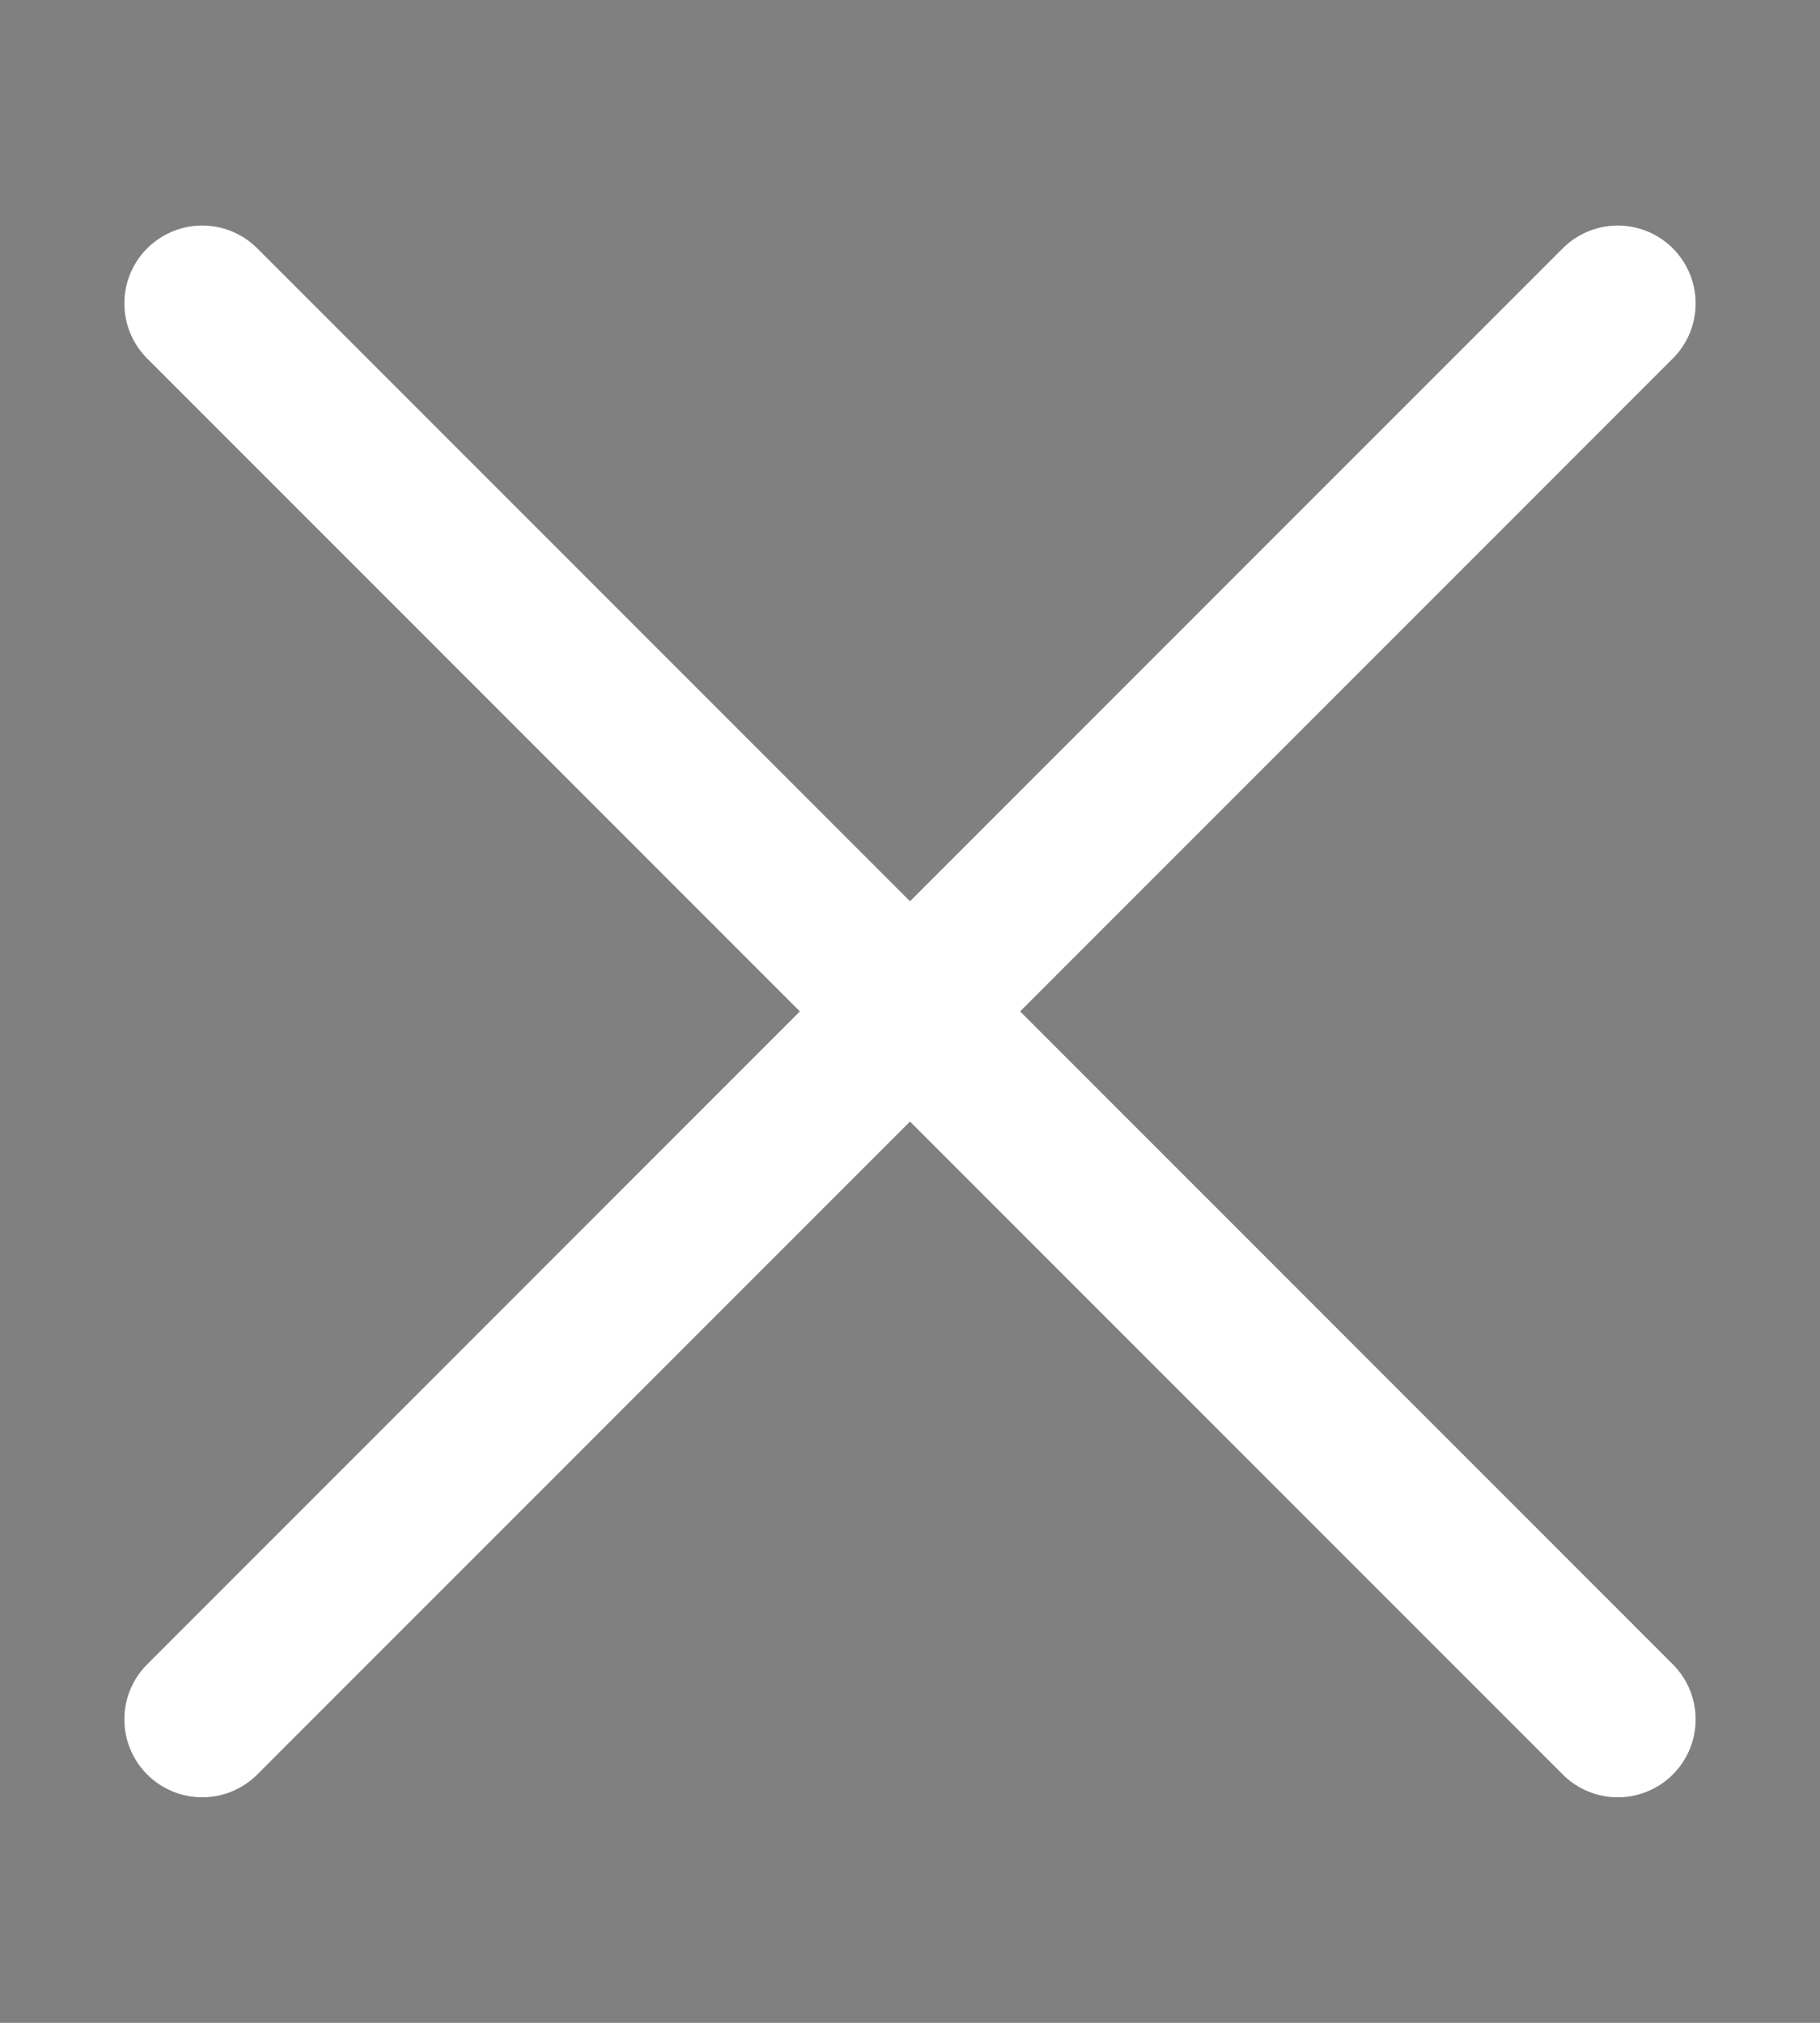
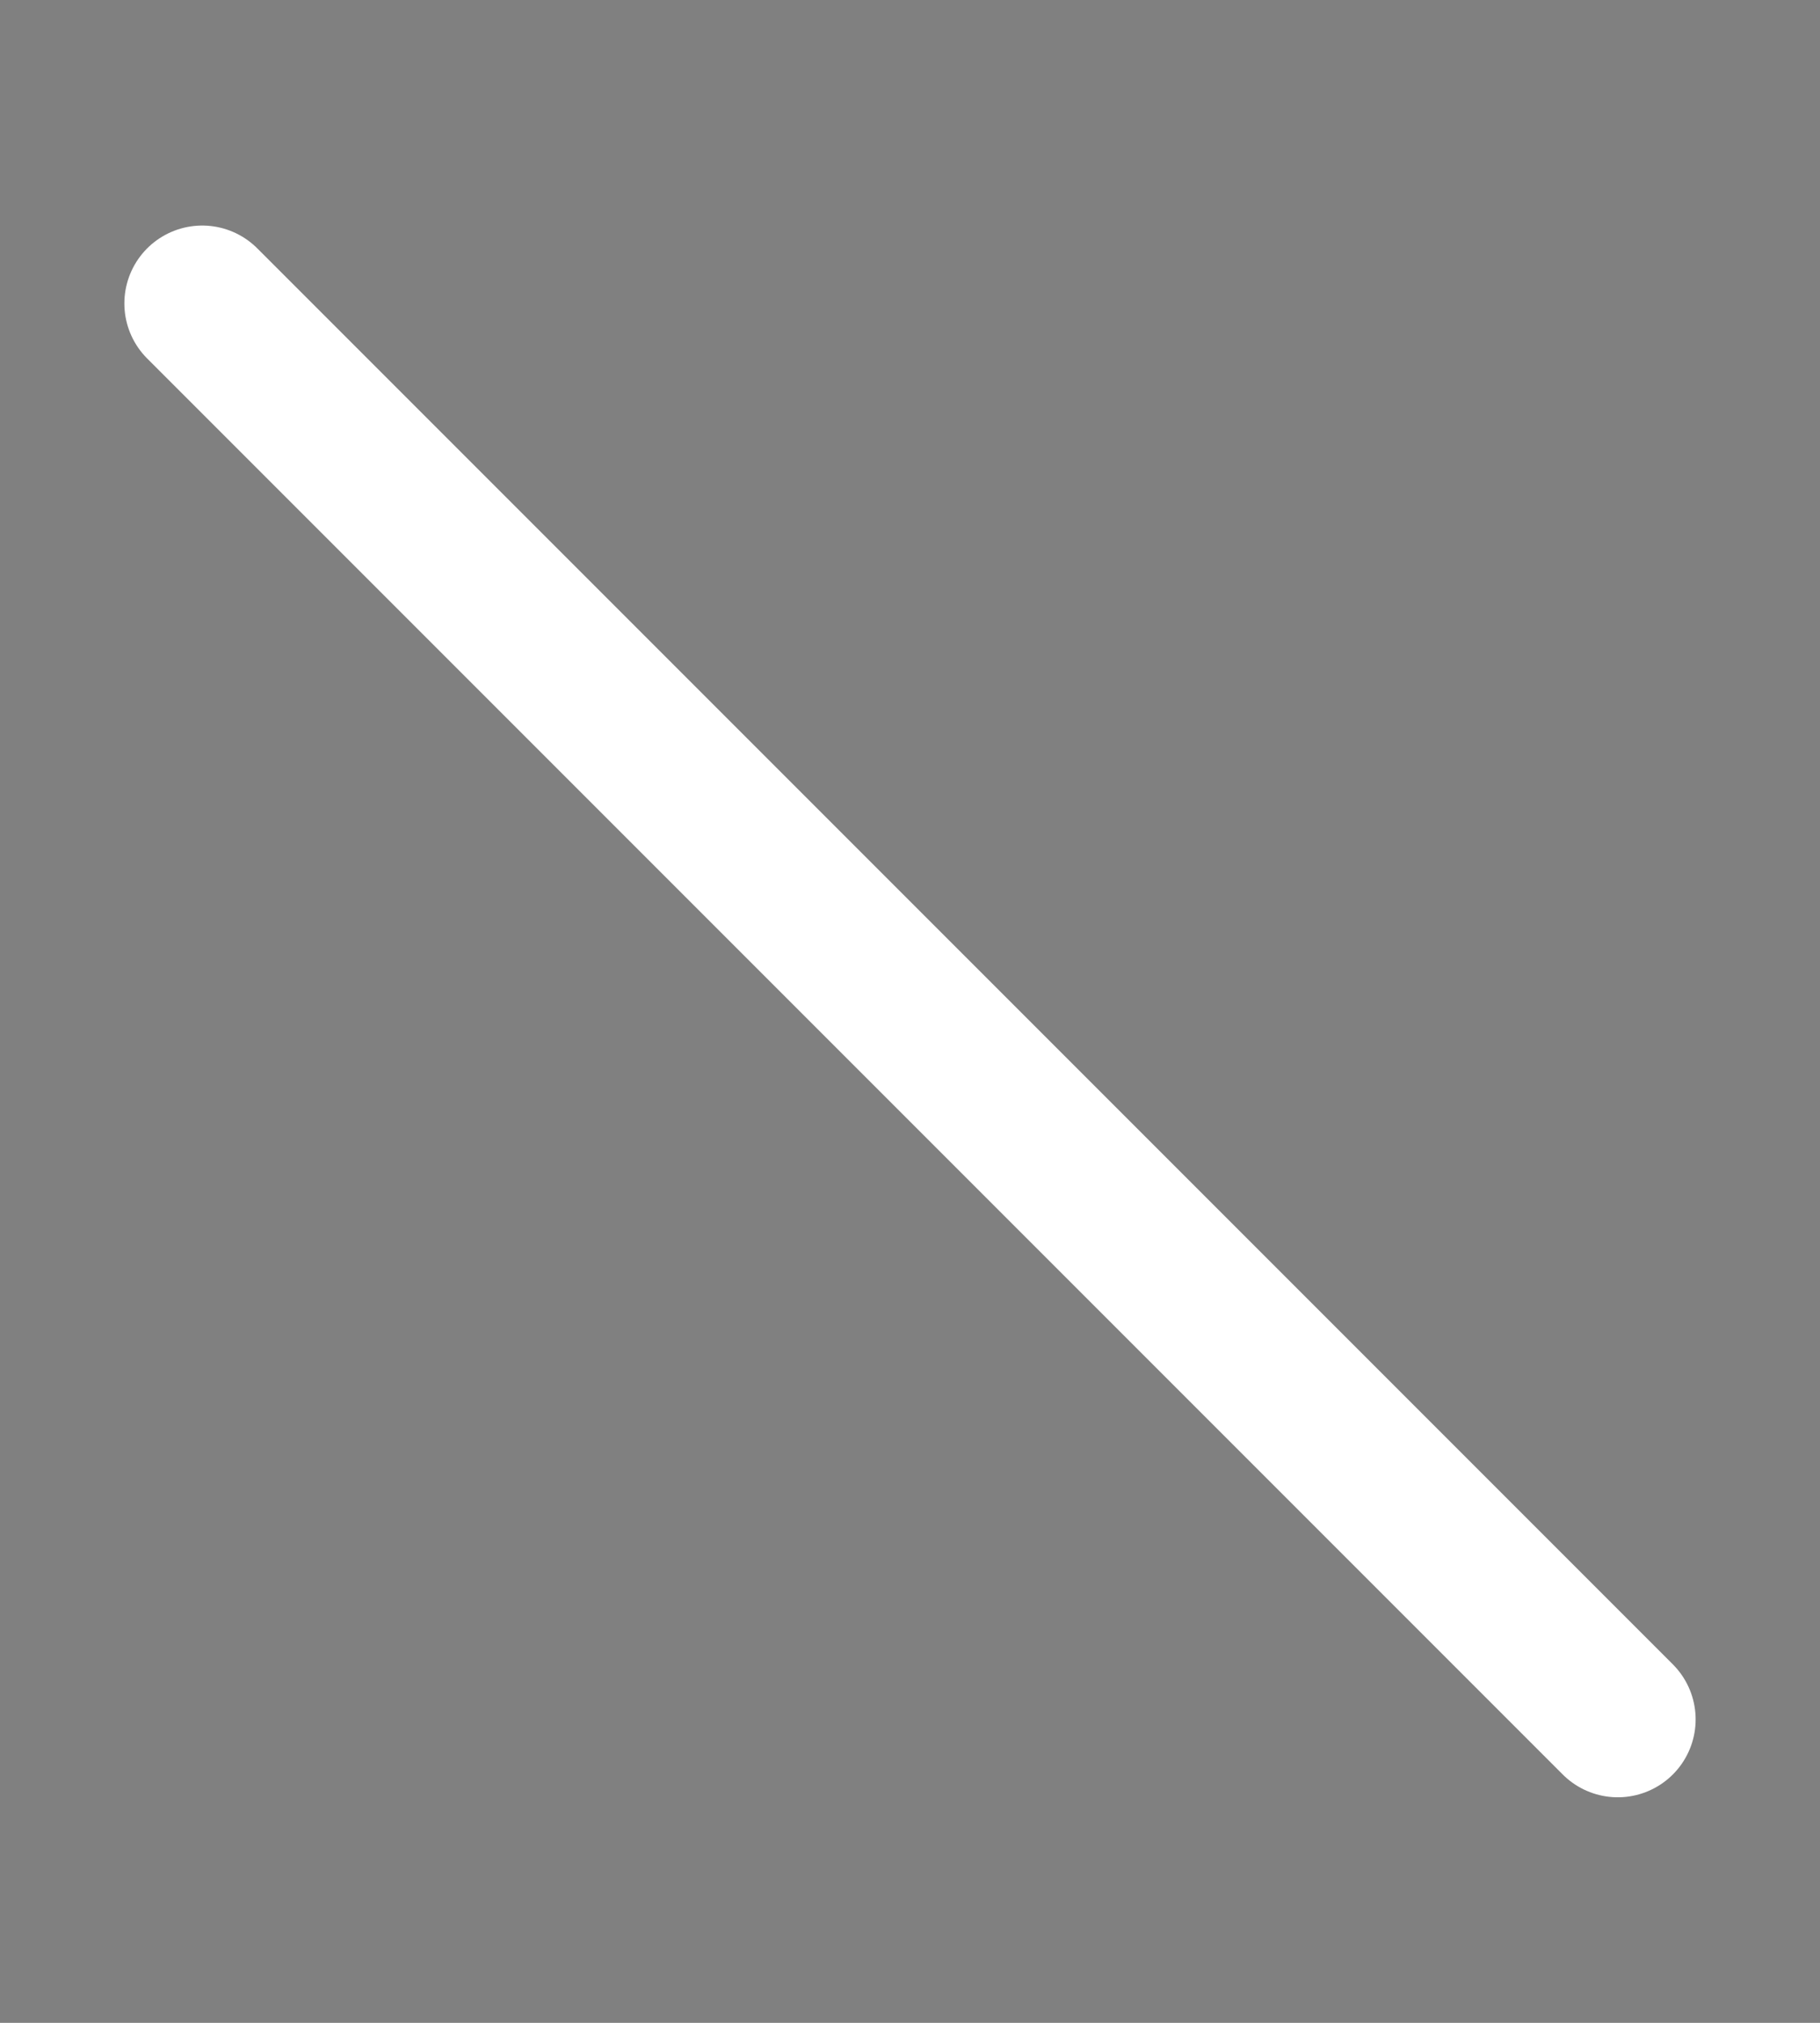
<svg xmlns="http://www.w3.org/2000/svg" width="27" height="30" viewBox="0 0 27 30" stroke="white">
  <rect x="0" y="0" width="27" height="30" fill="#808080" stroke="none" />
-   <path d="M24 4.5L3 25.5M24 25.5L3 4.5" stroke-width="2.31" stroke-linecap="round" stroke-linejoin="round" />
+   <path d="M24 4.5M24 25.5L3 4.5" stroke-width="2.31" stroke-linecap="round" stroke-linejoin="round" />
</svg>